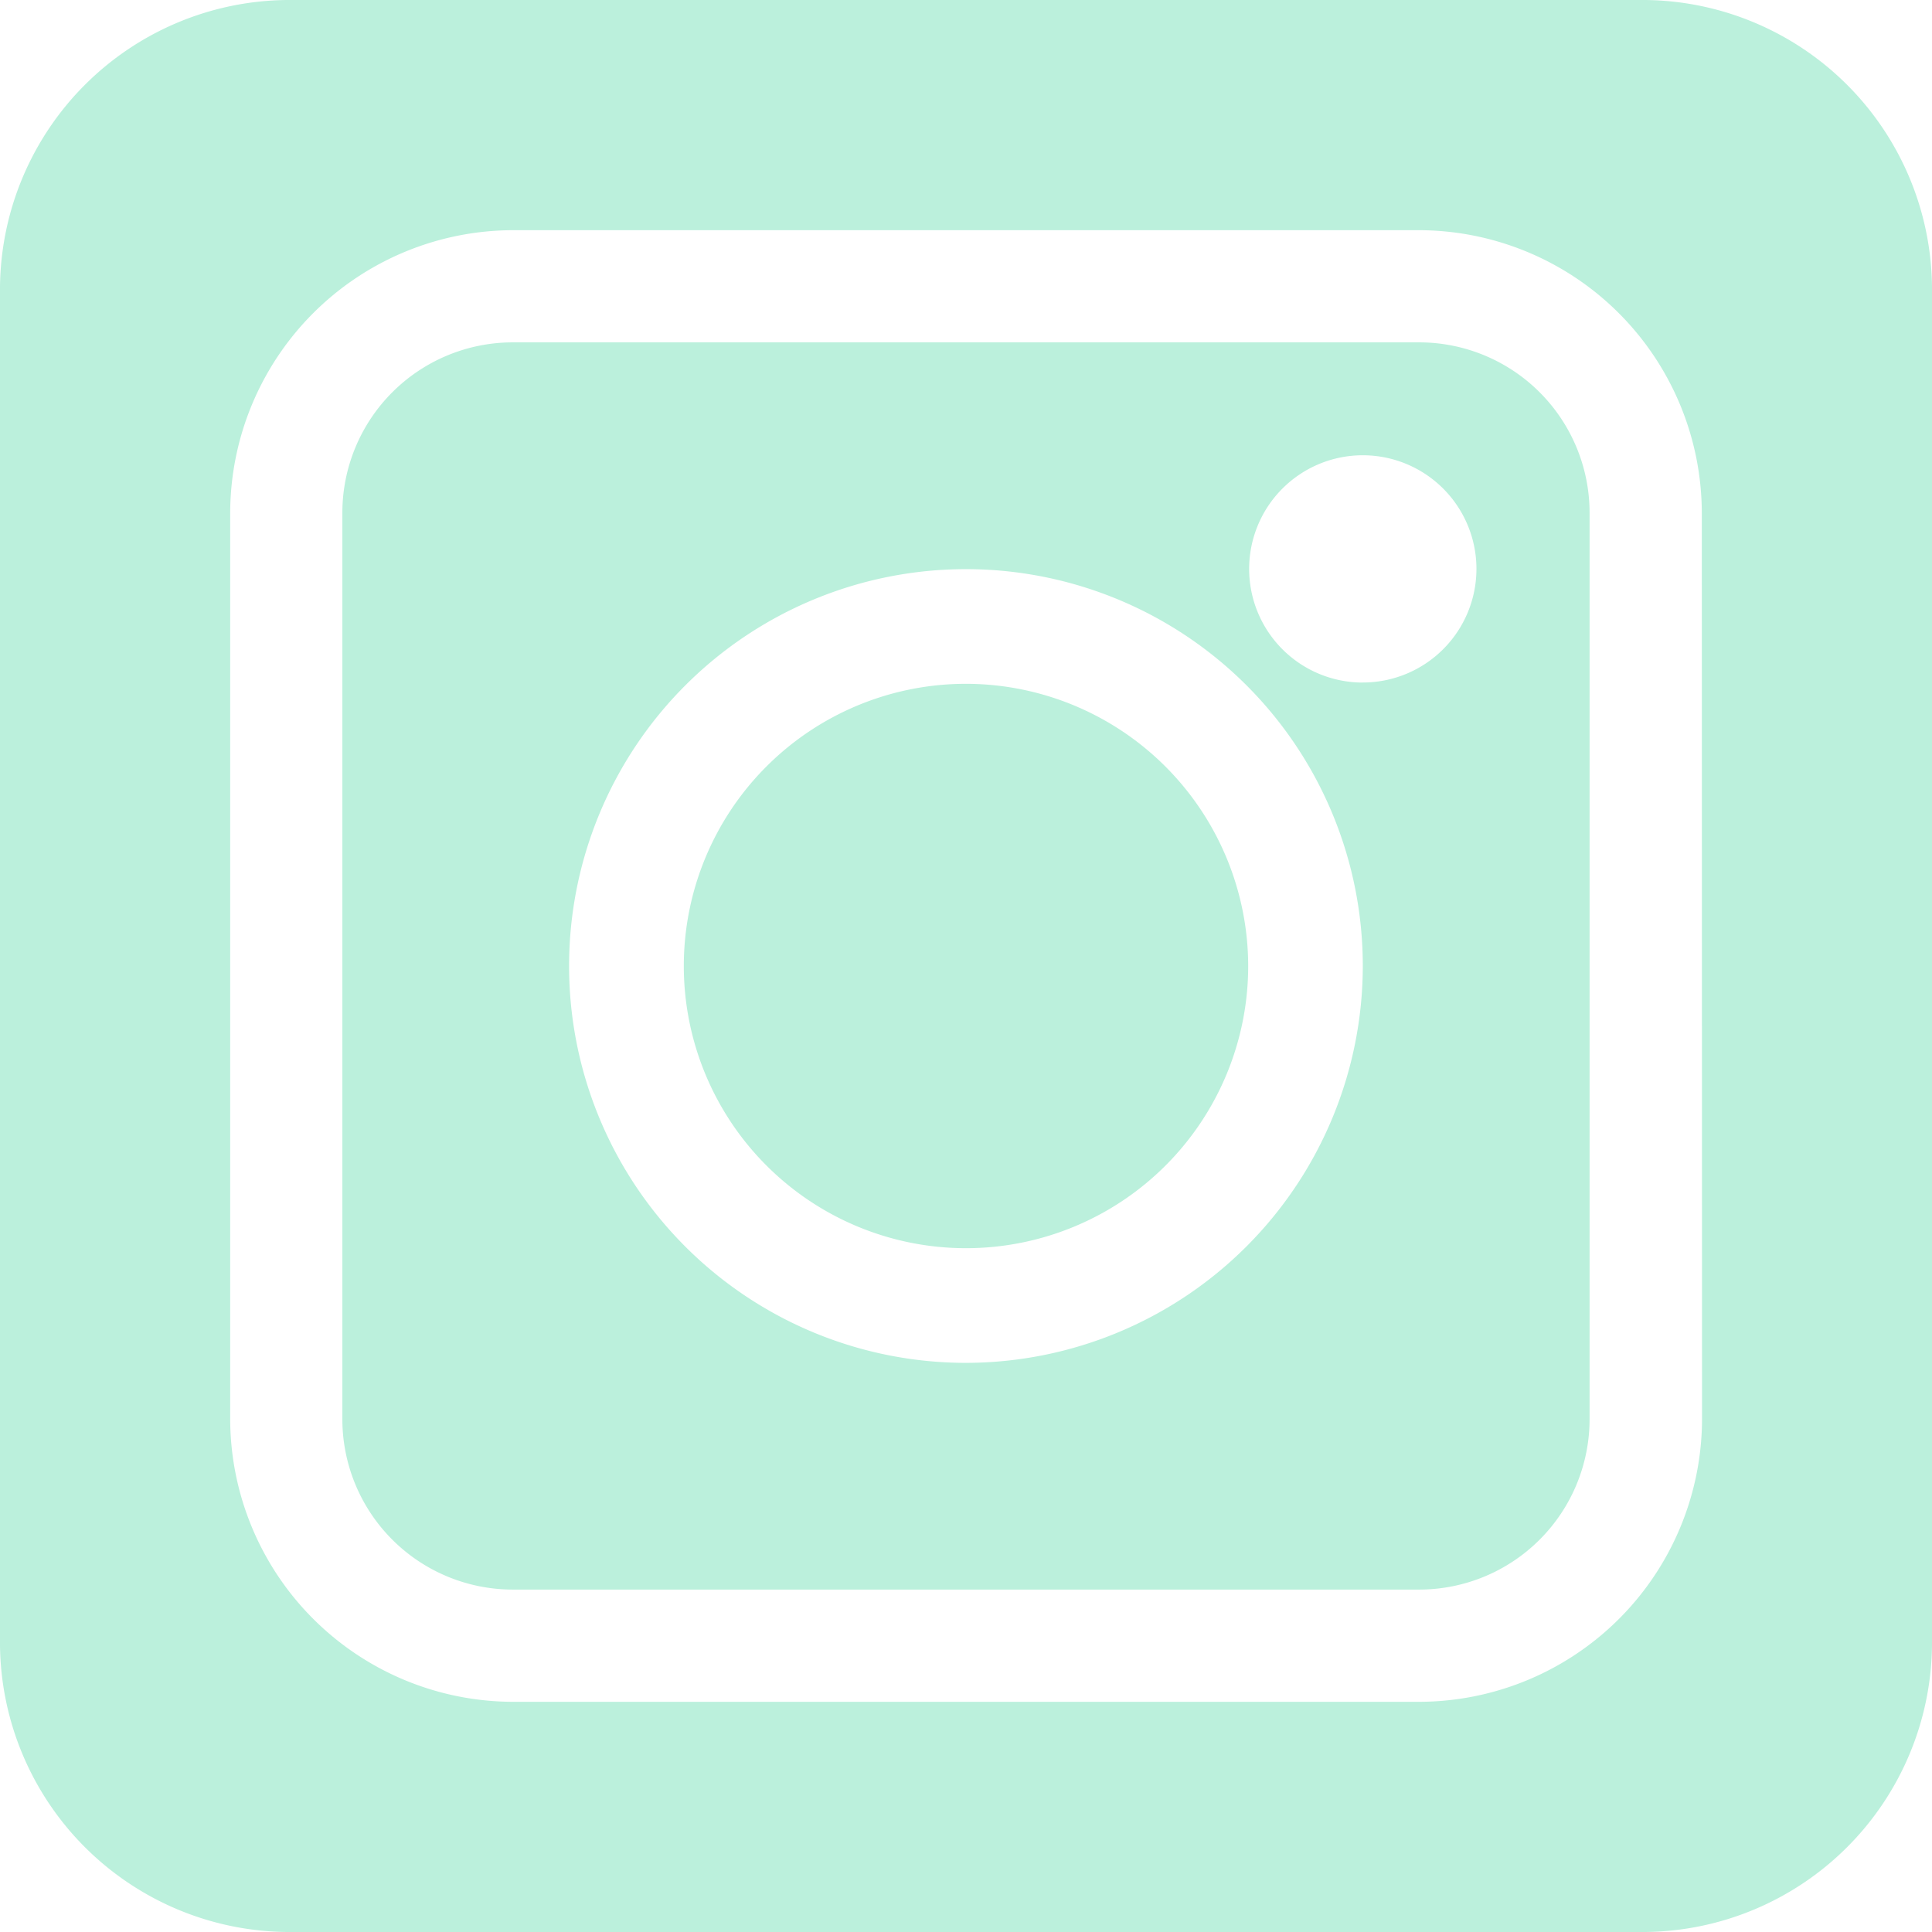
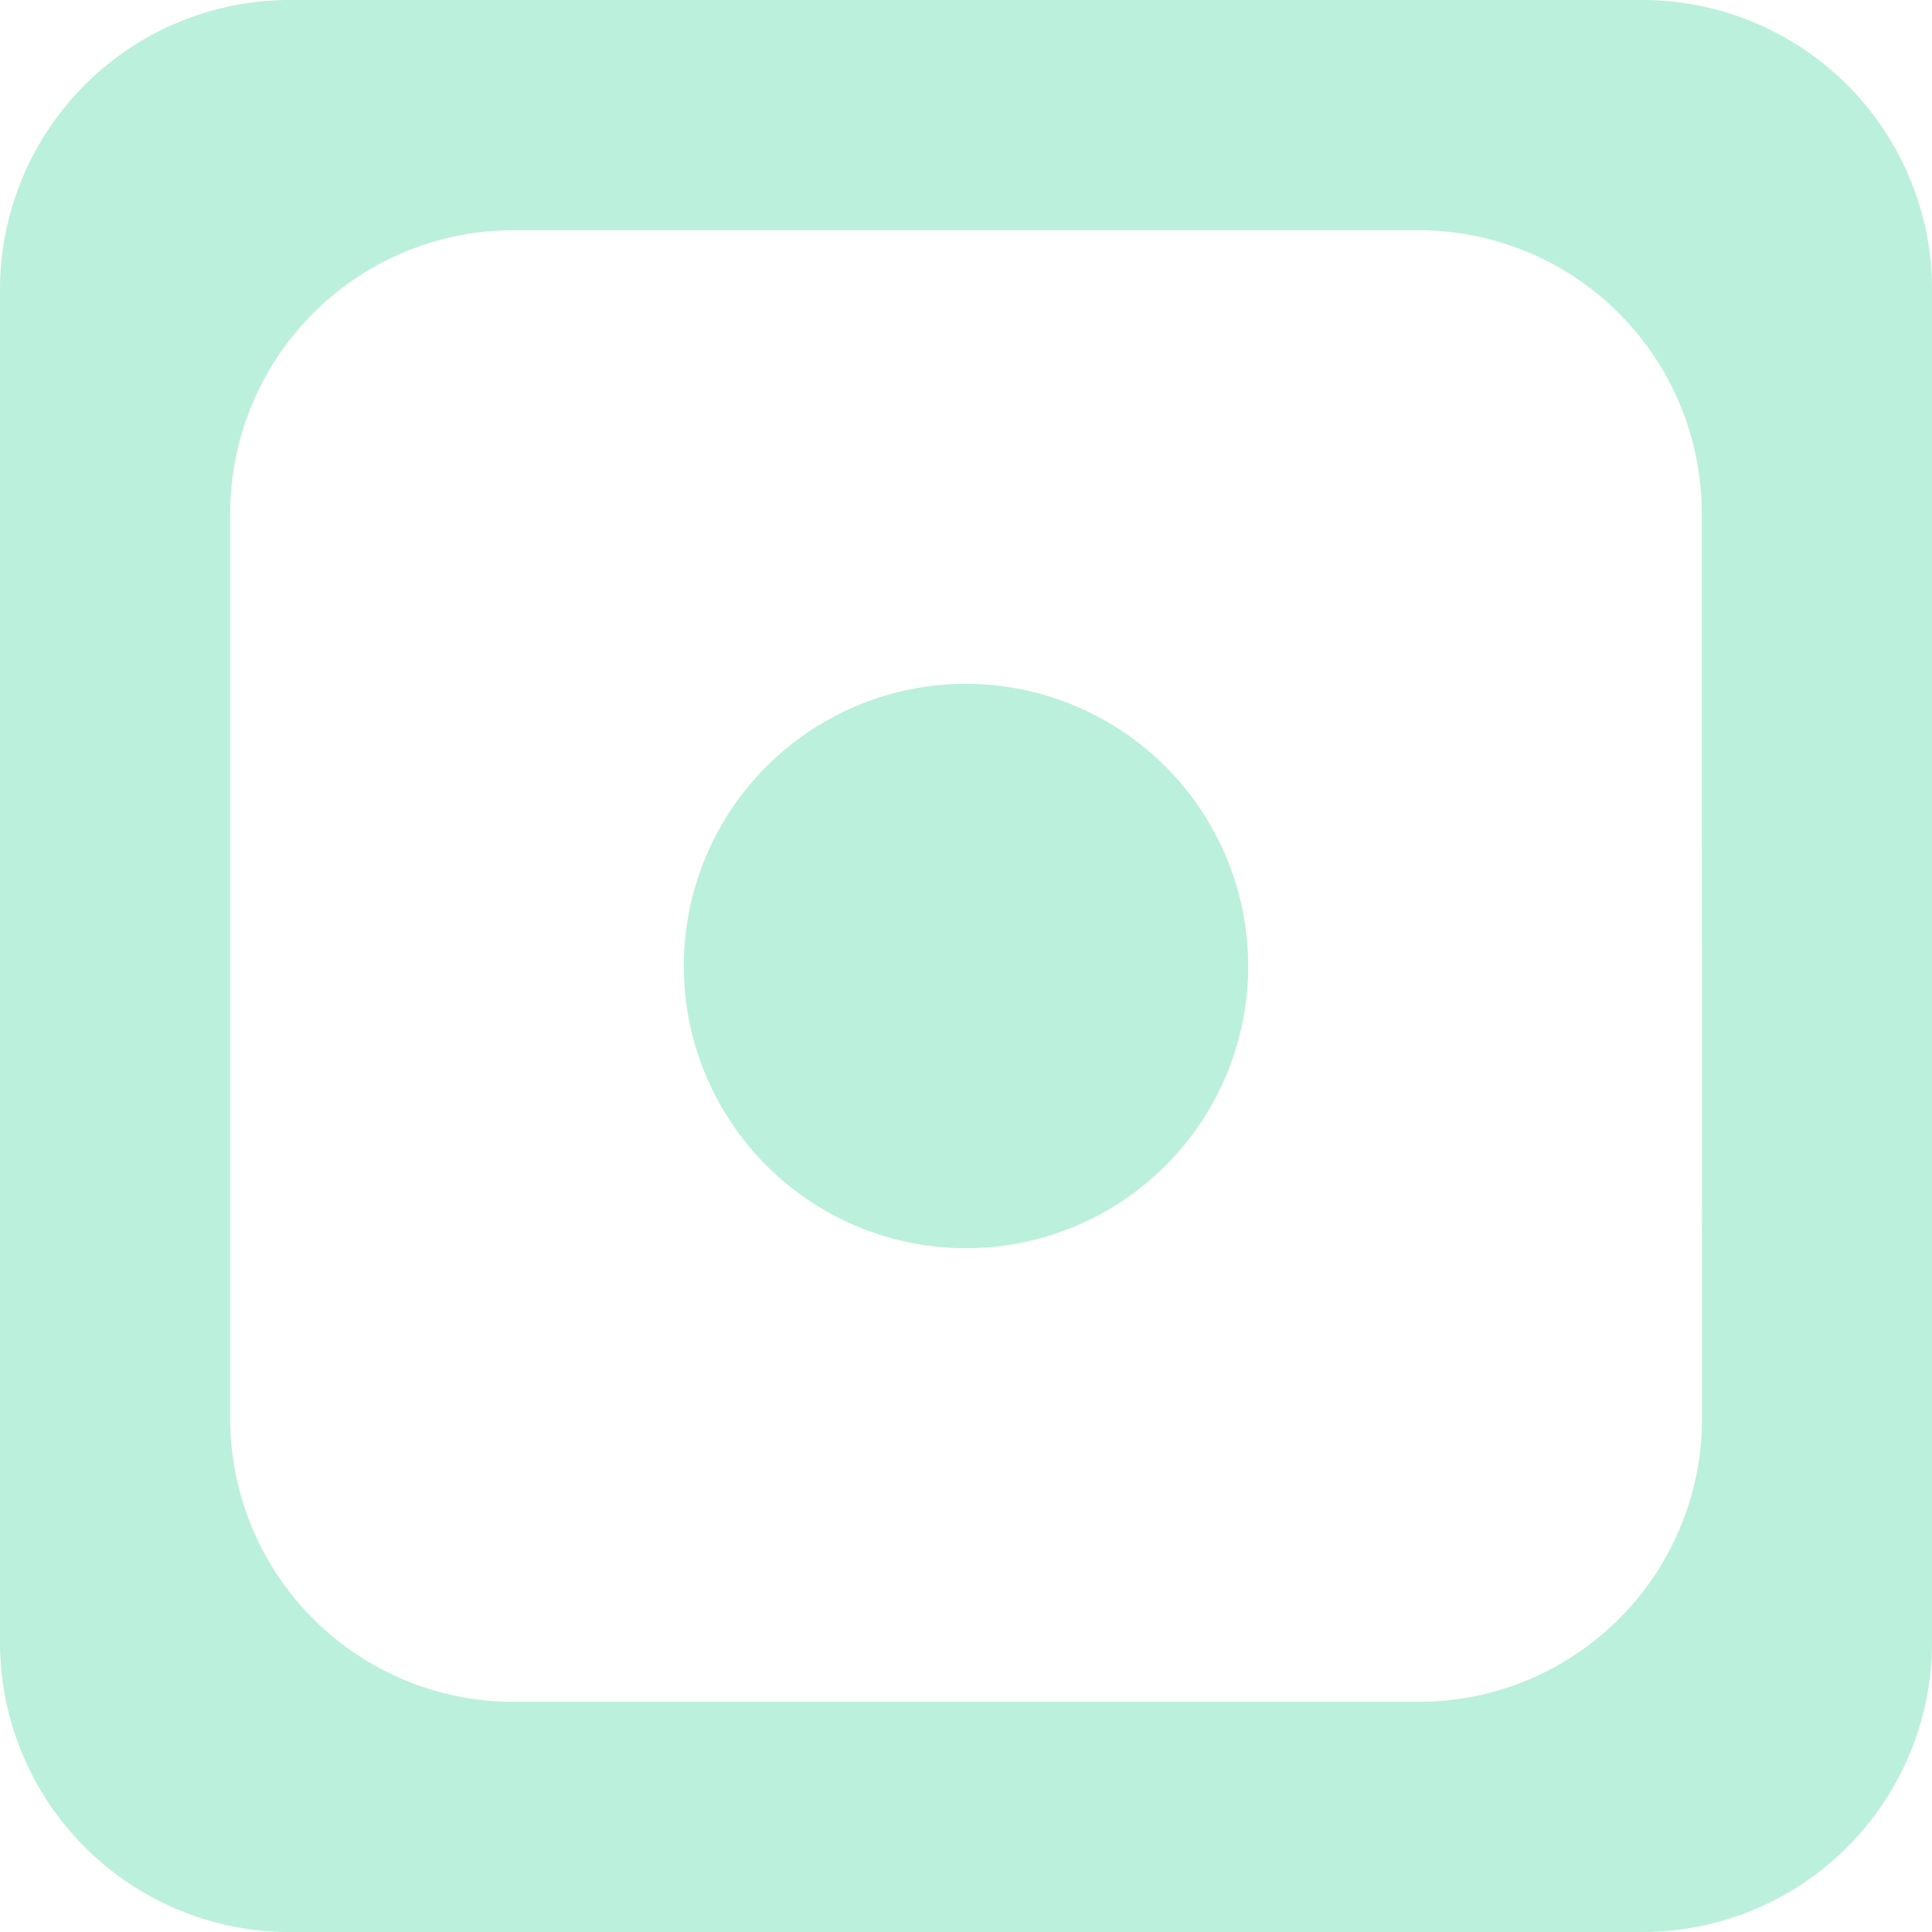
<svg xmlns="http://www.w3.org/2000/svg" id="instagram" width="34" height="34" viewBox="0 0 34 34">
-   <path id="Pfad_22330" data-name="Pfad 22330" d="M109.956,91H93.993A3,3,0,0,0,91,93.993v15.963a3,3,0,0,0,2.993,2.993h15.963a3,3,0,0,0,2.993-2.993V93.993A3,3,0,0,0,109.956,91Zm-7.982,17.959a6.984,6.984,0,1,1,6.984-6.984A6.992,6.992,0,0,1,101.975,108.959Zm6.984-11.972a2,2,0,1,1,2-2A2,2,0,0,1,108.959,96.986Zm0,0" transform="translate(-84.975 -84.975)" fill="#bbf0dc" />
  <path id="Pfad_22331" data-name="Pfad 22331" d="M185.966,181a4.966,4.966,0,1,0,4.966,4.966A4.972,4.972,0,0,0,185.966,181Zm0,0" transform="translate(-168.966 -168.966)" fill="#bbf0dc" />
  <path id="Pfad_22332" data-name="Pfad 22332" d="M28.953,0H5.047A5.1,5.1,0,0,0,0,5.047V28.953A5.1,5.1,0,0,0,5.047,34H28.953A5.1,5.1,0,0,0,34,28.953V5.047A5.1,5.1,0,0,0,28.953,0Zm1,24.969a4.986,4.986,0,0,1-4.98,4.98H9.031a4.986,4.986,0,0,1-4.98-4.98V9.031a4.986,4.986,0,0,1,4.98-4.98H24.969a4.986,4.986,0,0,1,4.98,4.98Zm0,0" fill="#bbf0dc" />
</svg>